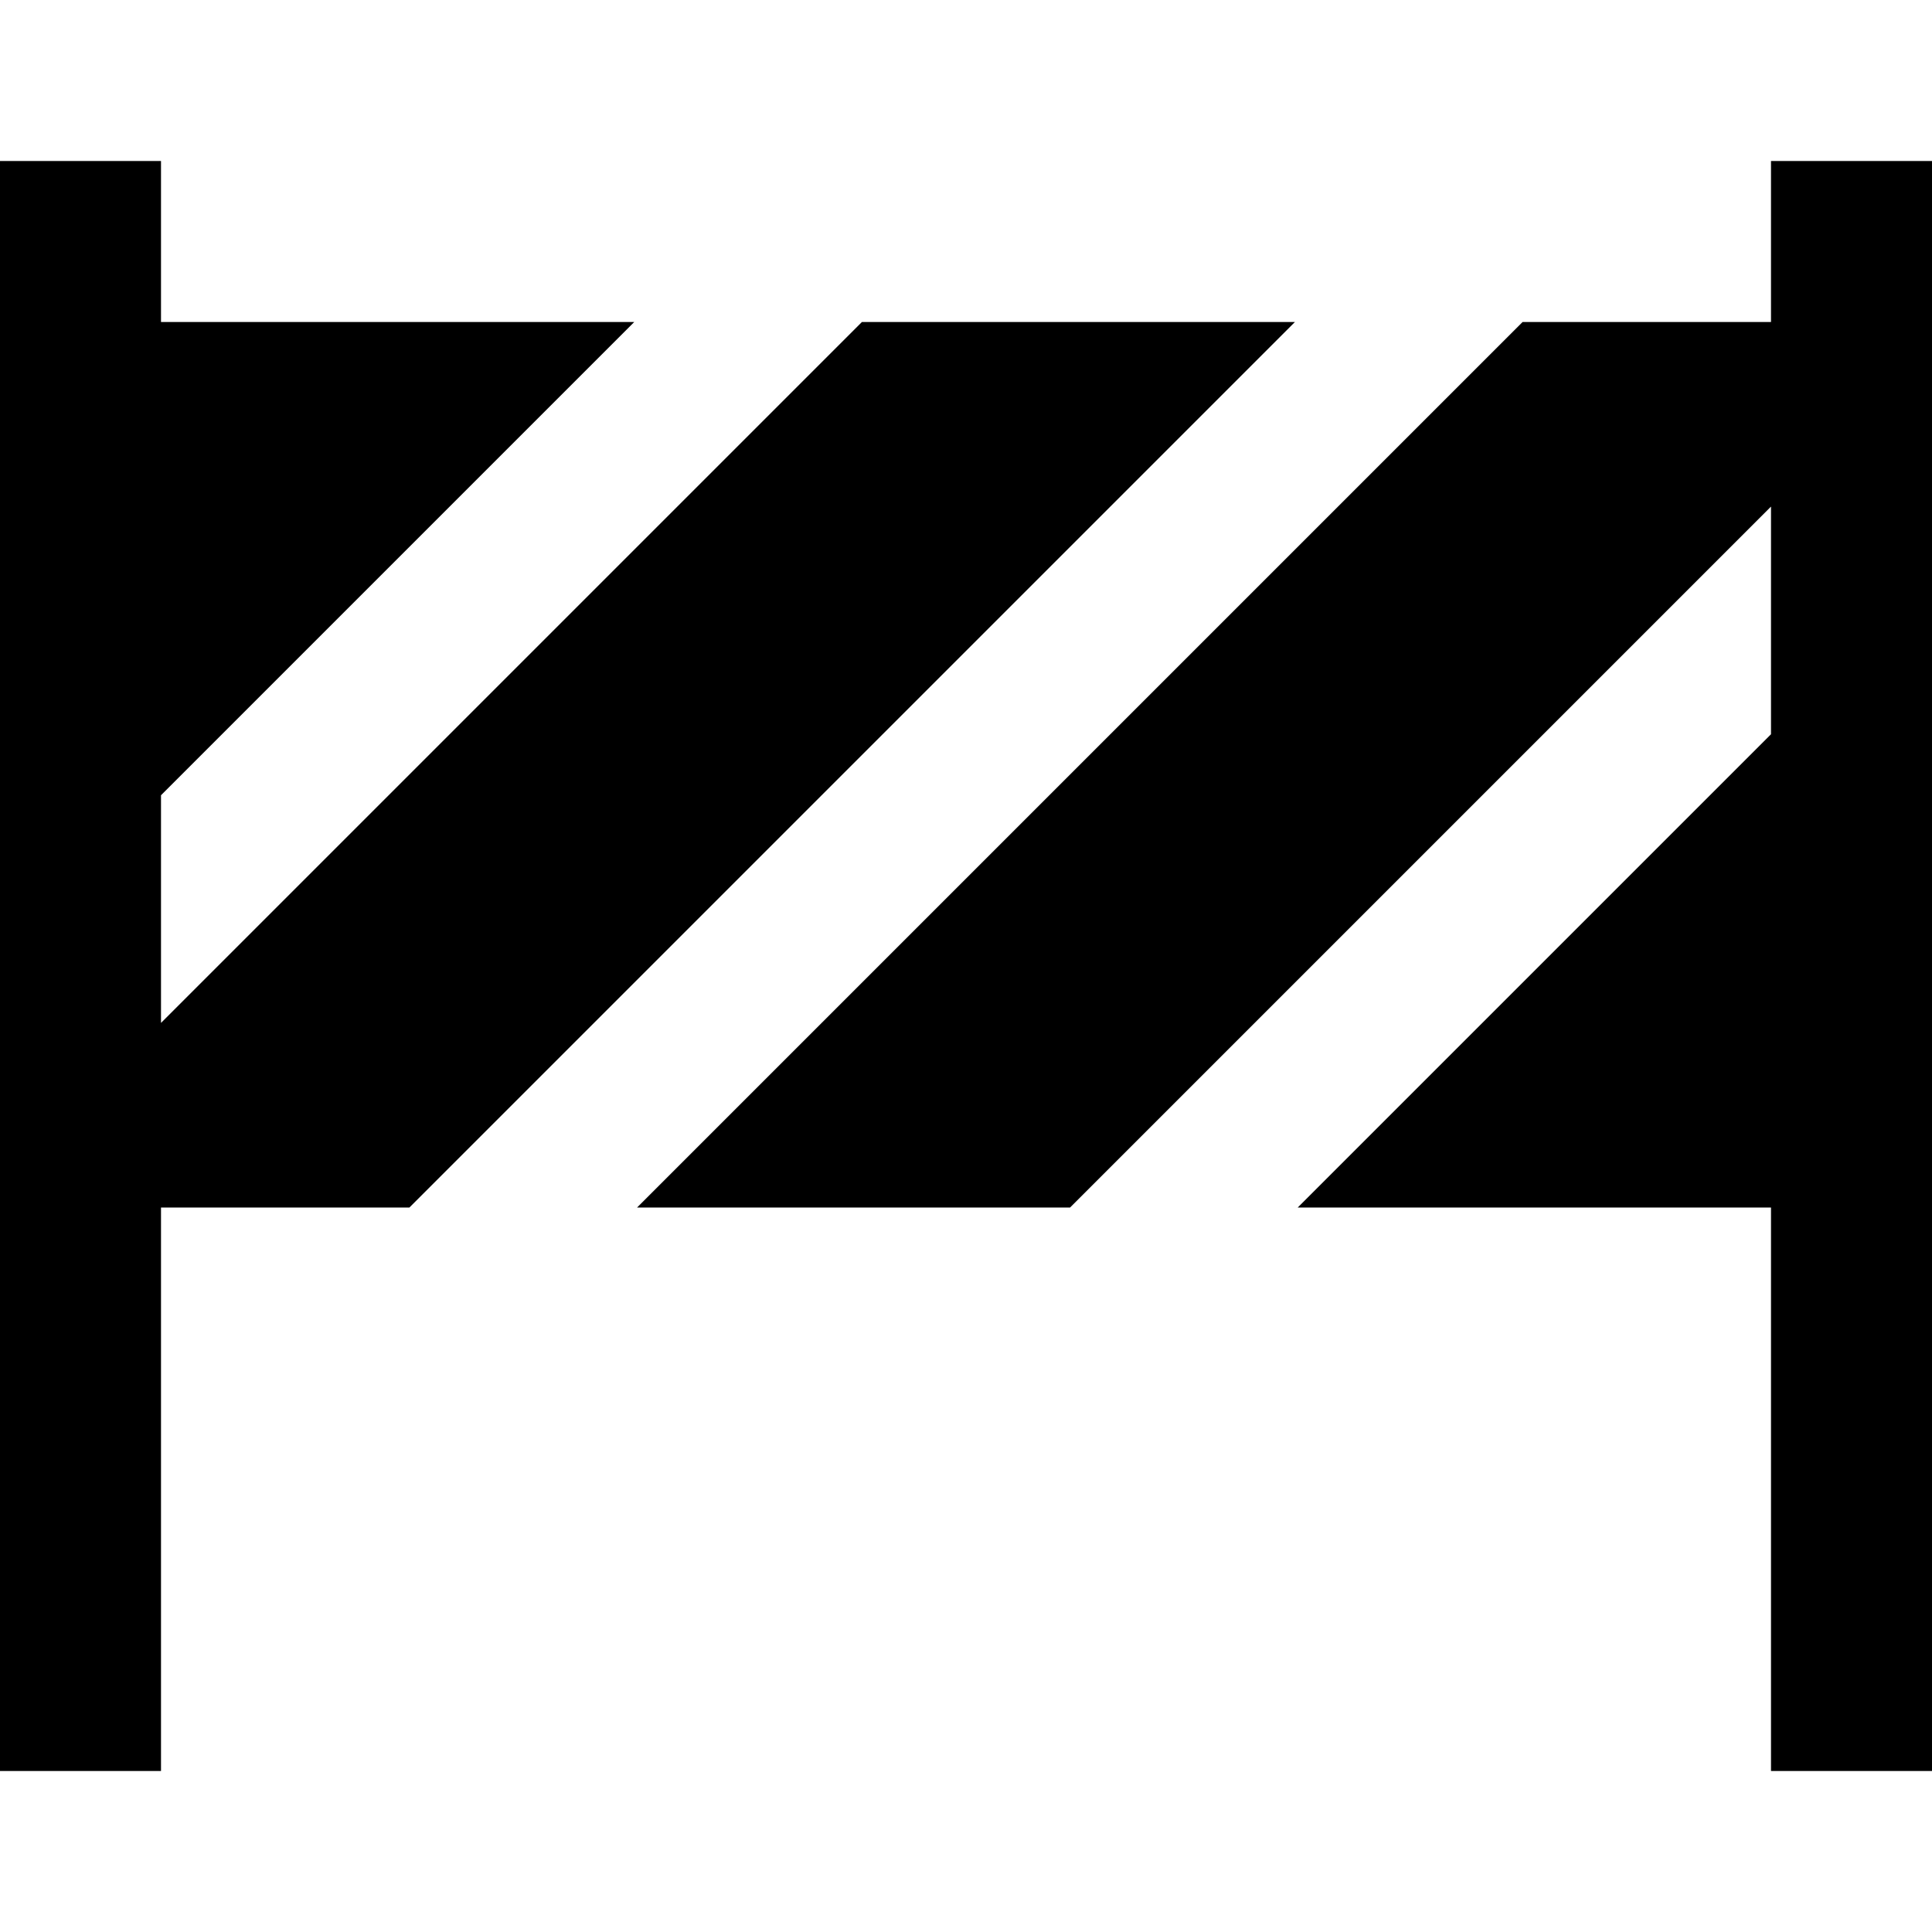
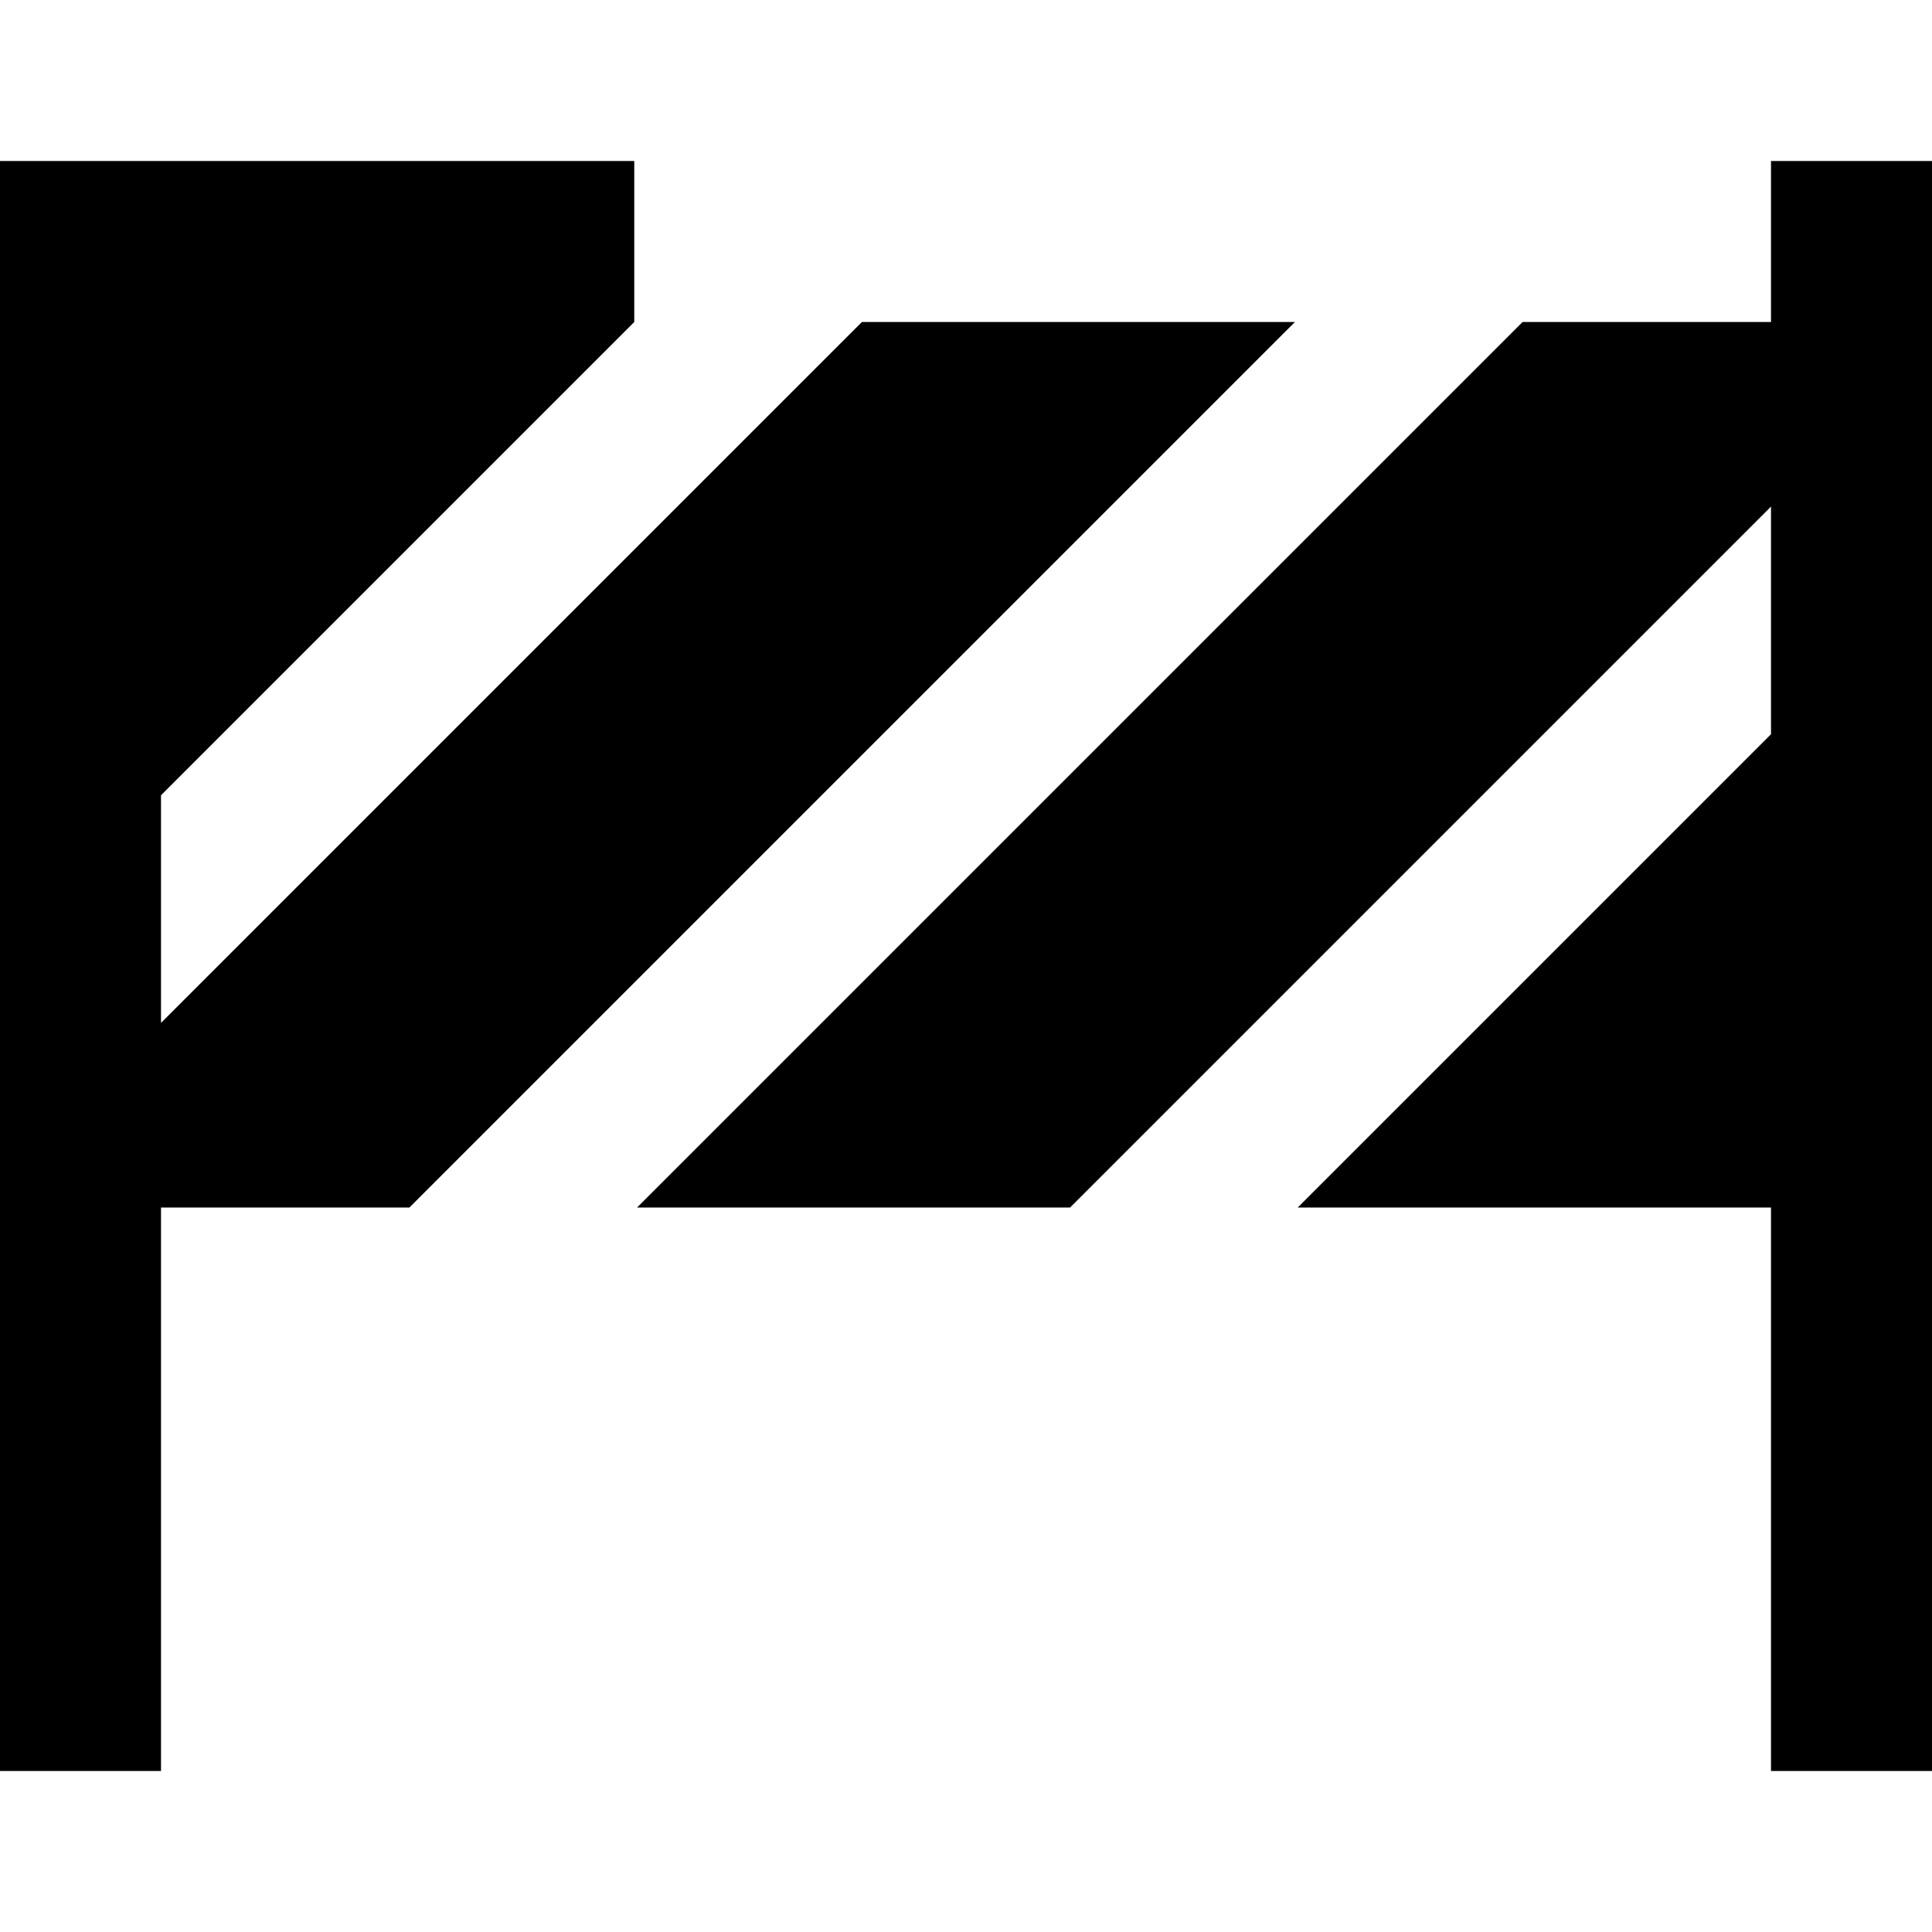
<svg xmlns="http://www.w3.org/2000/svg" id="Layer_1" data-name="Layer 1" viewBox="0 0 24 24">
-   <path d="M24,2V22h-2v-7h-5.879l5.879-5.879v-2.828L13.293,15H7.914L18.914,4h3.086V2h2Zm-7.914,2h-5.379L2,12.707v-2.828L7.879,4H2V2H0V22H2v-7h3.086L16.086,4Z" />
+   <path d="M24,2V22h-2v-7h-5.879l5.879-5.879v-2.828L13.293,15H7.914L18.914,4h3.086V2h2Zm-7.914,2h-5.379L2,12.707v-2.828L7.879,4V2H0V22H2v-7h3.086L16.086,4Z" />
</svg>